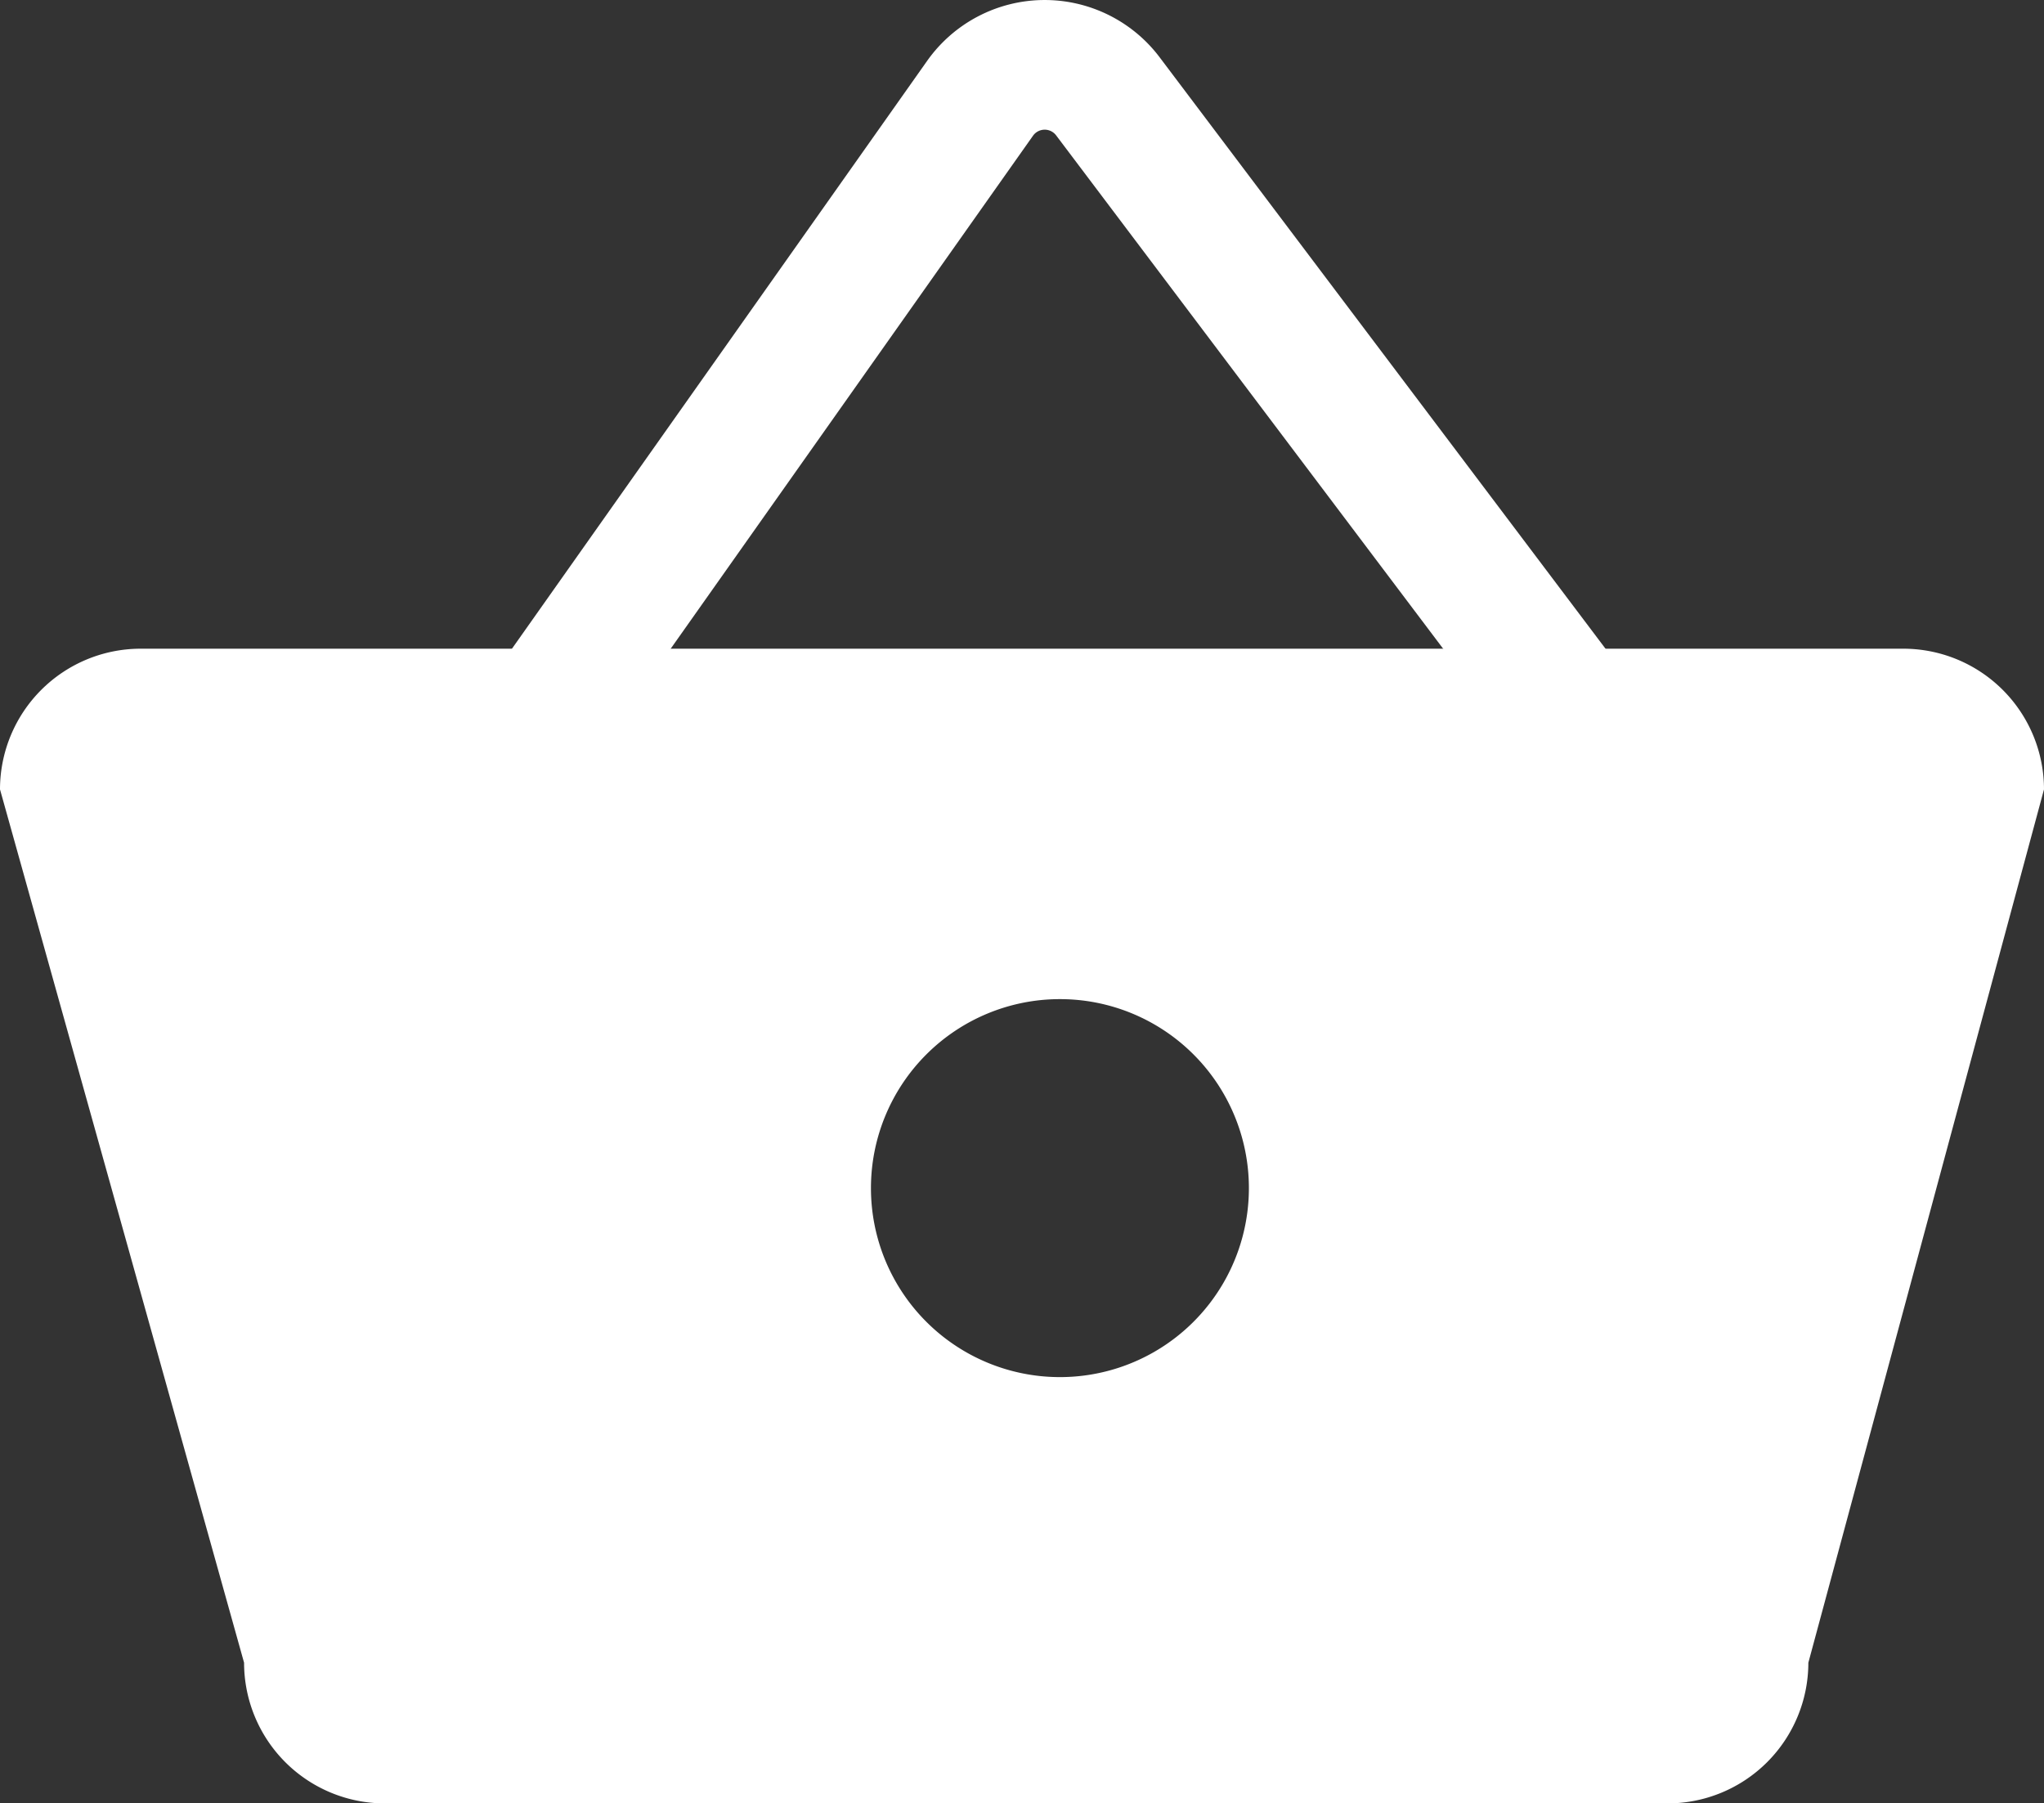
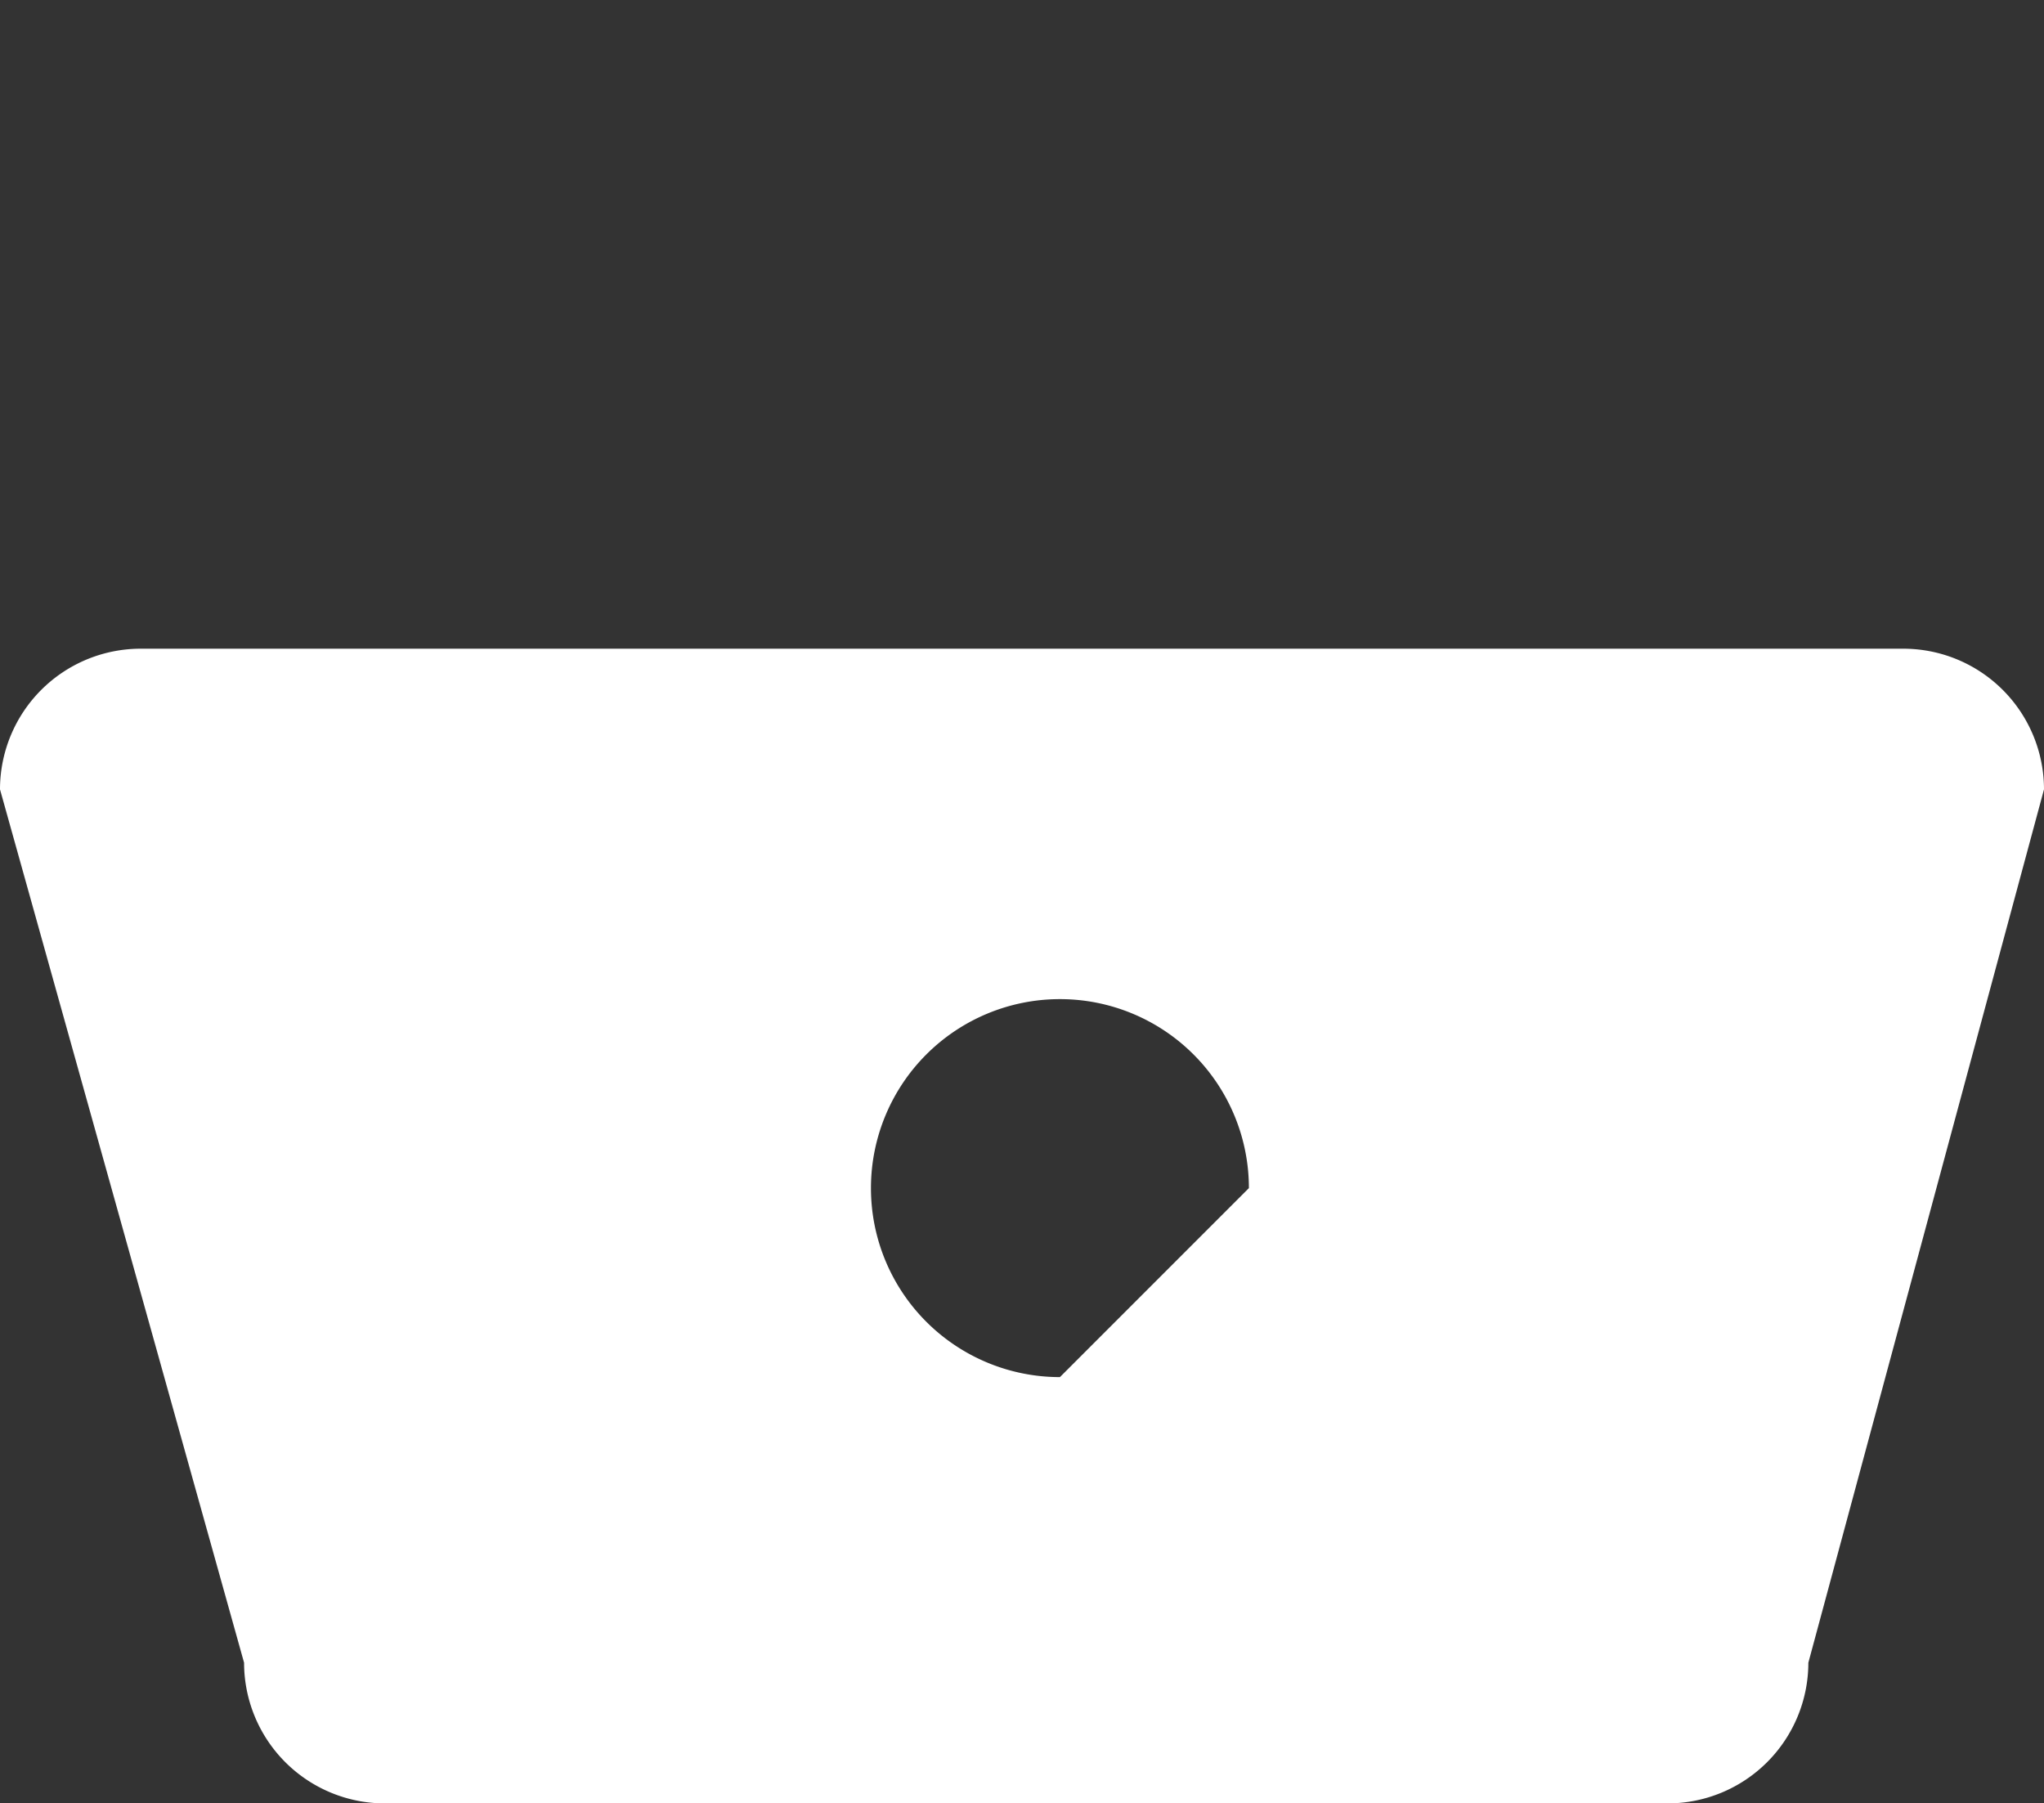
<svg xmlns="http://www.w3.org/2000/svg" width="63.06" height="55.631" viewBox="0 0 63.06 55.631">
  <rect x="0" y="0" width="63.06" height="55.631" fill="#333333" stroke="none" />
  <g id="Groupe_1" data-name="Groupe 1" transform="translate(-267.51 -391.689)">
-     <path id="Tracé_1" data-name="Tracé 1" d="M326.23,411.7H271.85a4.342,4.342,0,0,0-4.34,4.34l7.53,26.94a4.342,4.342,0,0,0,4.34,4.34h39.58a4.342,4.342,0,0,0,4.34-4.34l7.27-26.94A4.342,4.342,0,0,0,326.23,411.7Zm-26.02,22.47a5.83,5.83,0,1,1,5.83-5.83A5.83,5.83,0,0,1,300.21,434.17Z" fill="#fff" />
-     <path id="Tracé_2" data-name="Tracé 2" d="M283.786,414.485l13.96-19.763a2.442,2.442,0,0,1,3.944-.061l14.947,19.824" fill="none" stroke="#fff" stroke-miterlimit="10" stroke-width="4" />
+     <path id="Tracé_1" data-name="Tracé 1" d="M326.23,411.7H271.85a4.342,4.342,0,0,0-4.34,4.34l7.53,26.94a4.342,4.342,0,0,0,4.34,4.34h39.58a4.342,4.342,0,0,0,4.34-4.34l7.27-26.94A4.342,4.342,0,0,0,326.23,411.7Zm-26.02,22.47a5.83,5.83,0,1,1,5.83-5.83Z" fill="#fff" />
  </g>
</svg>